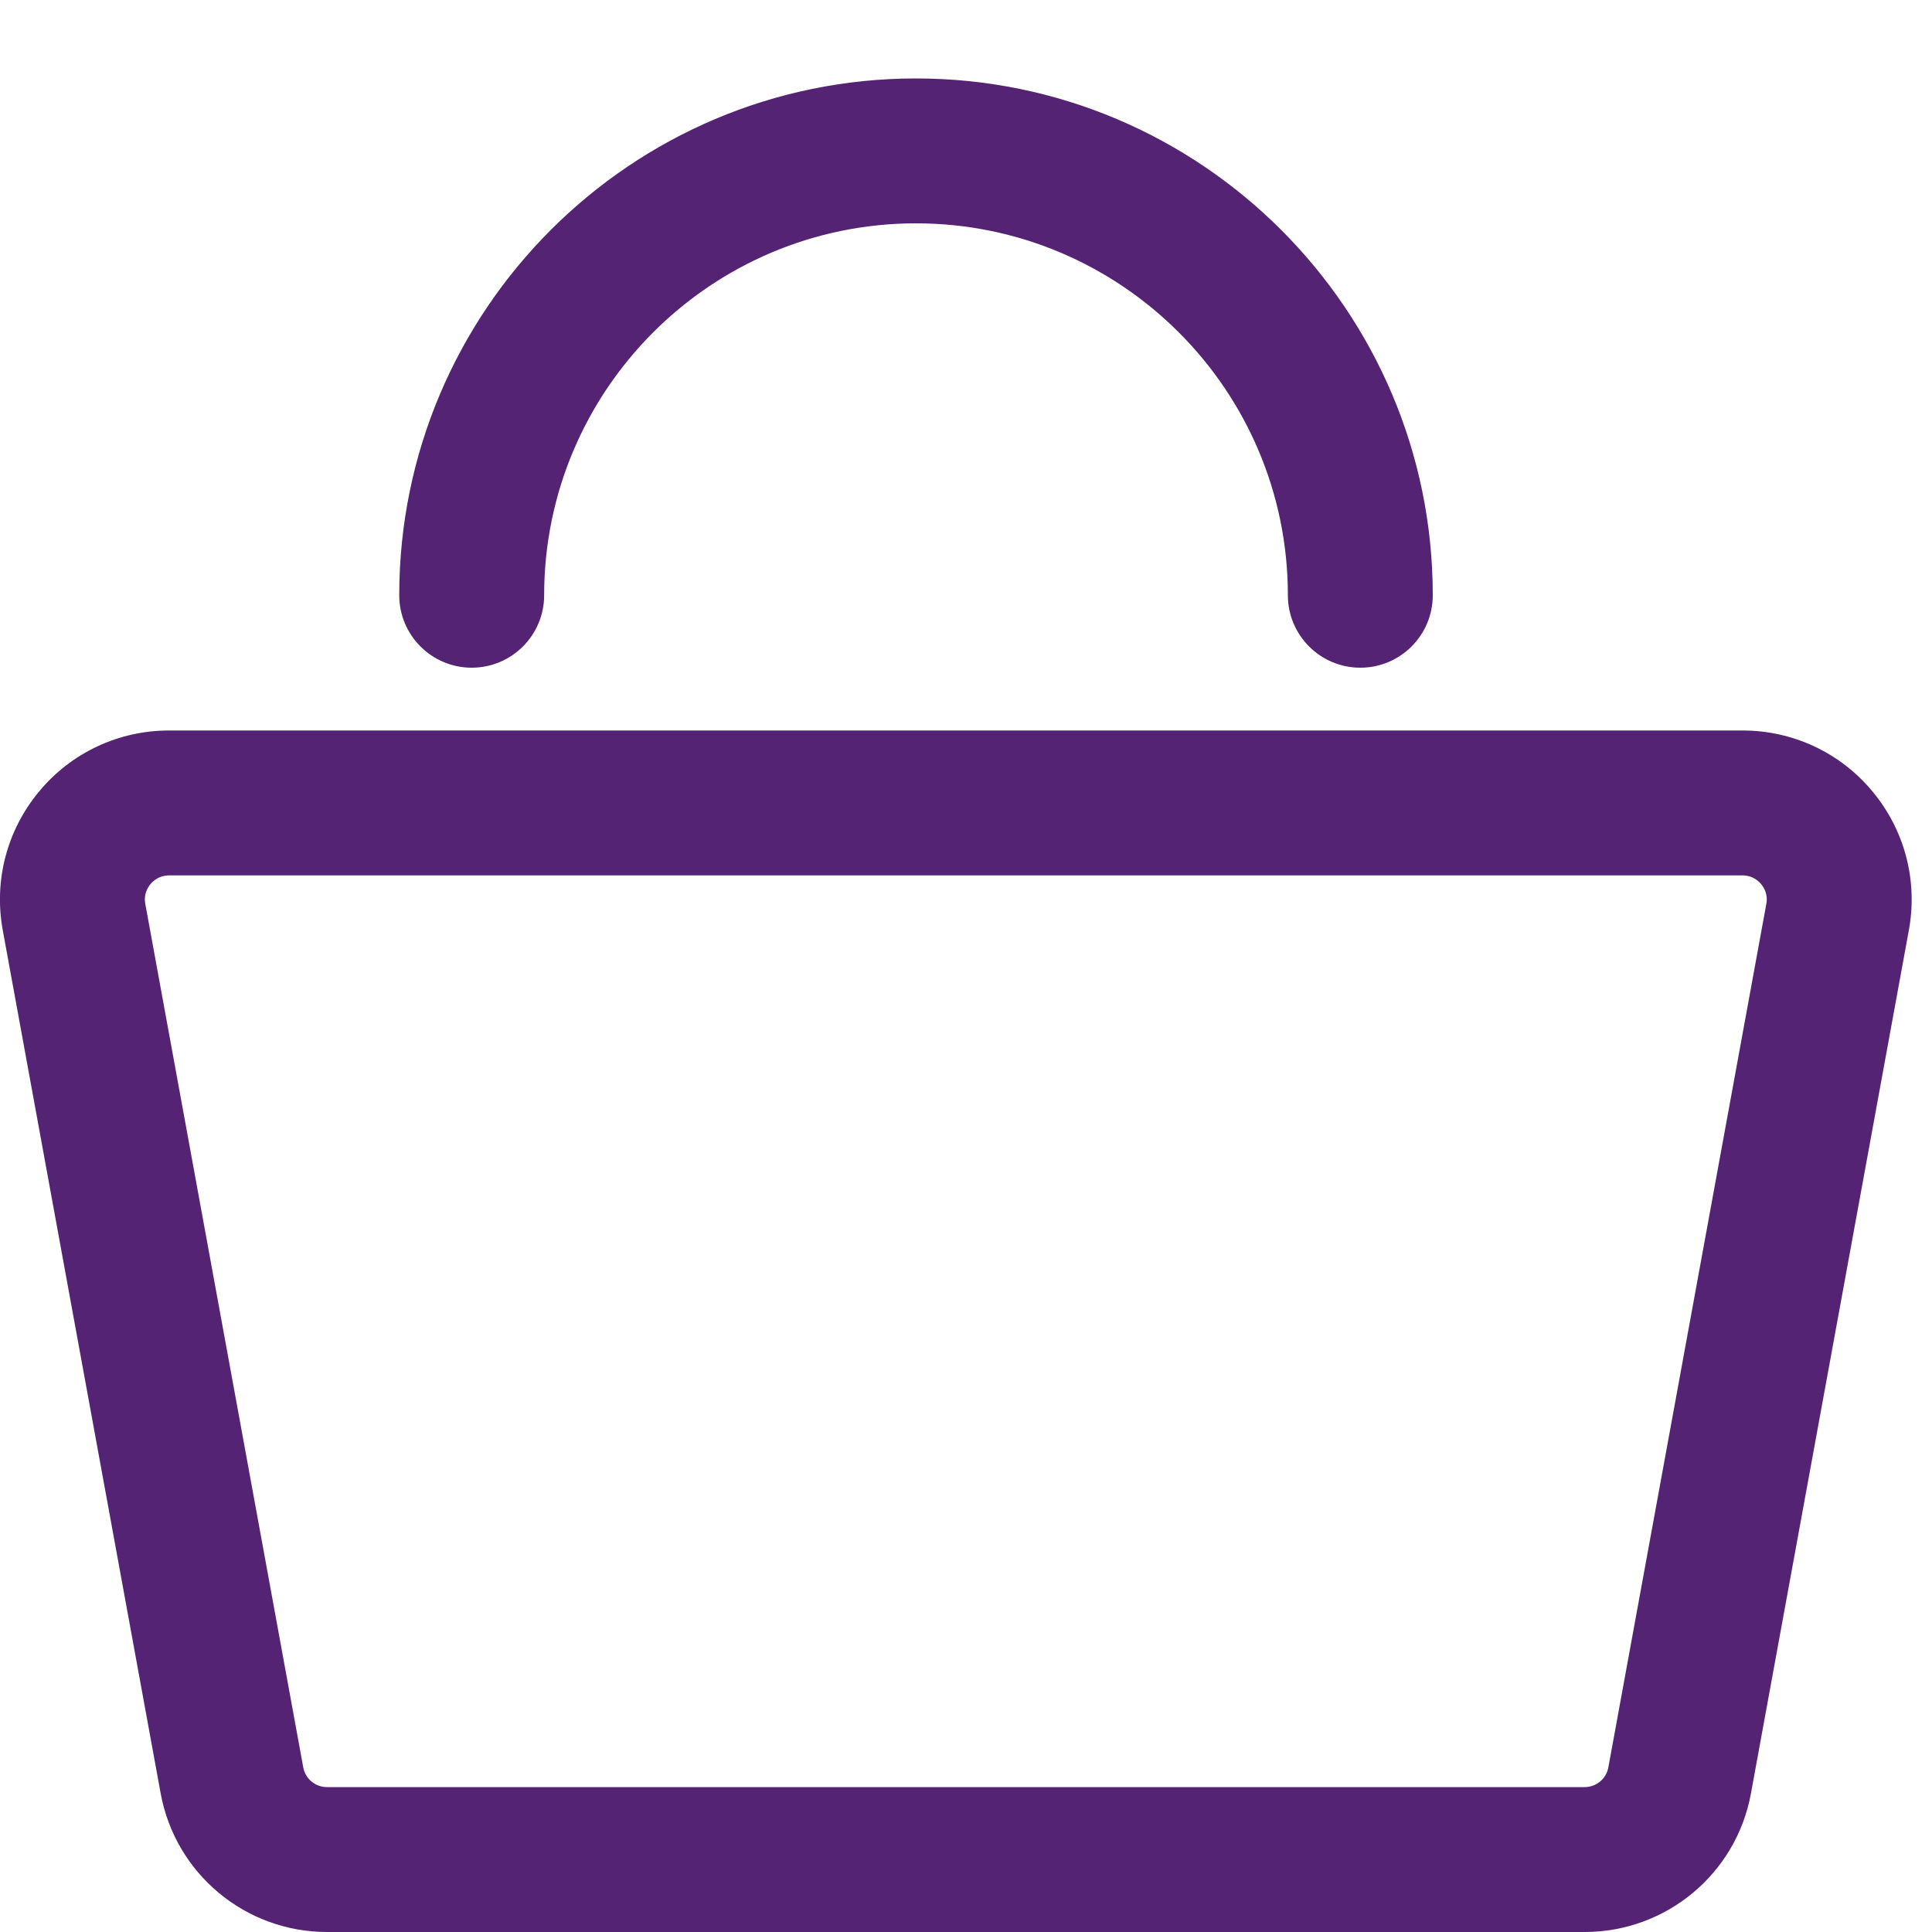
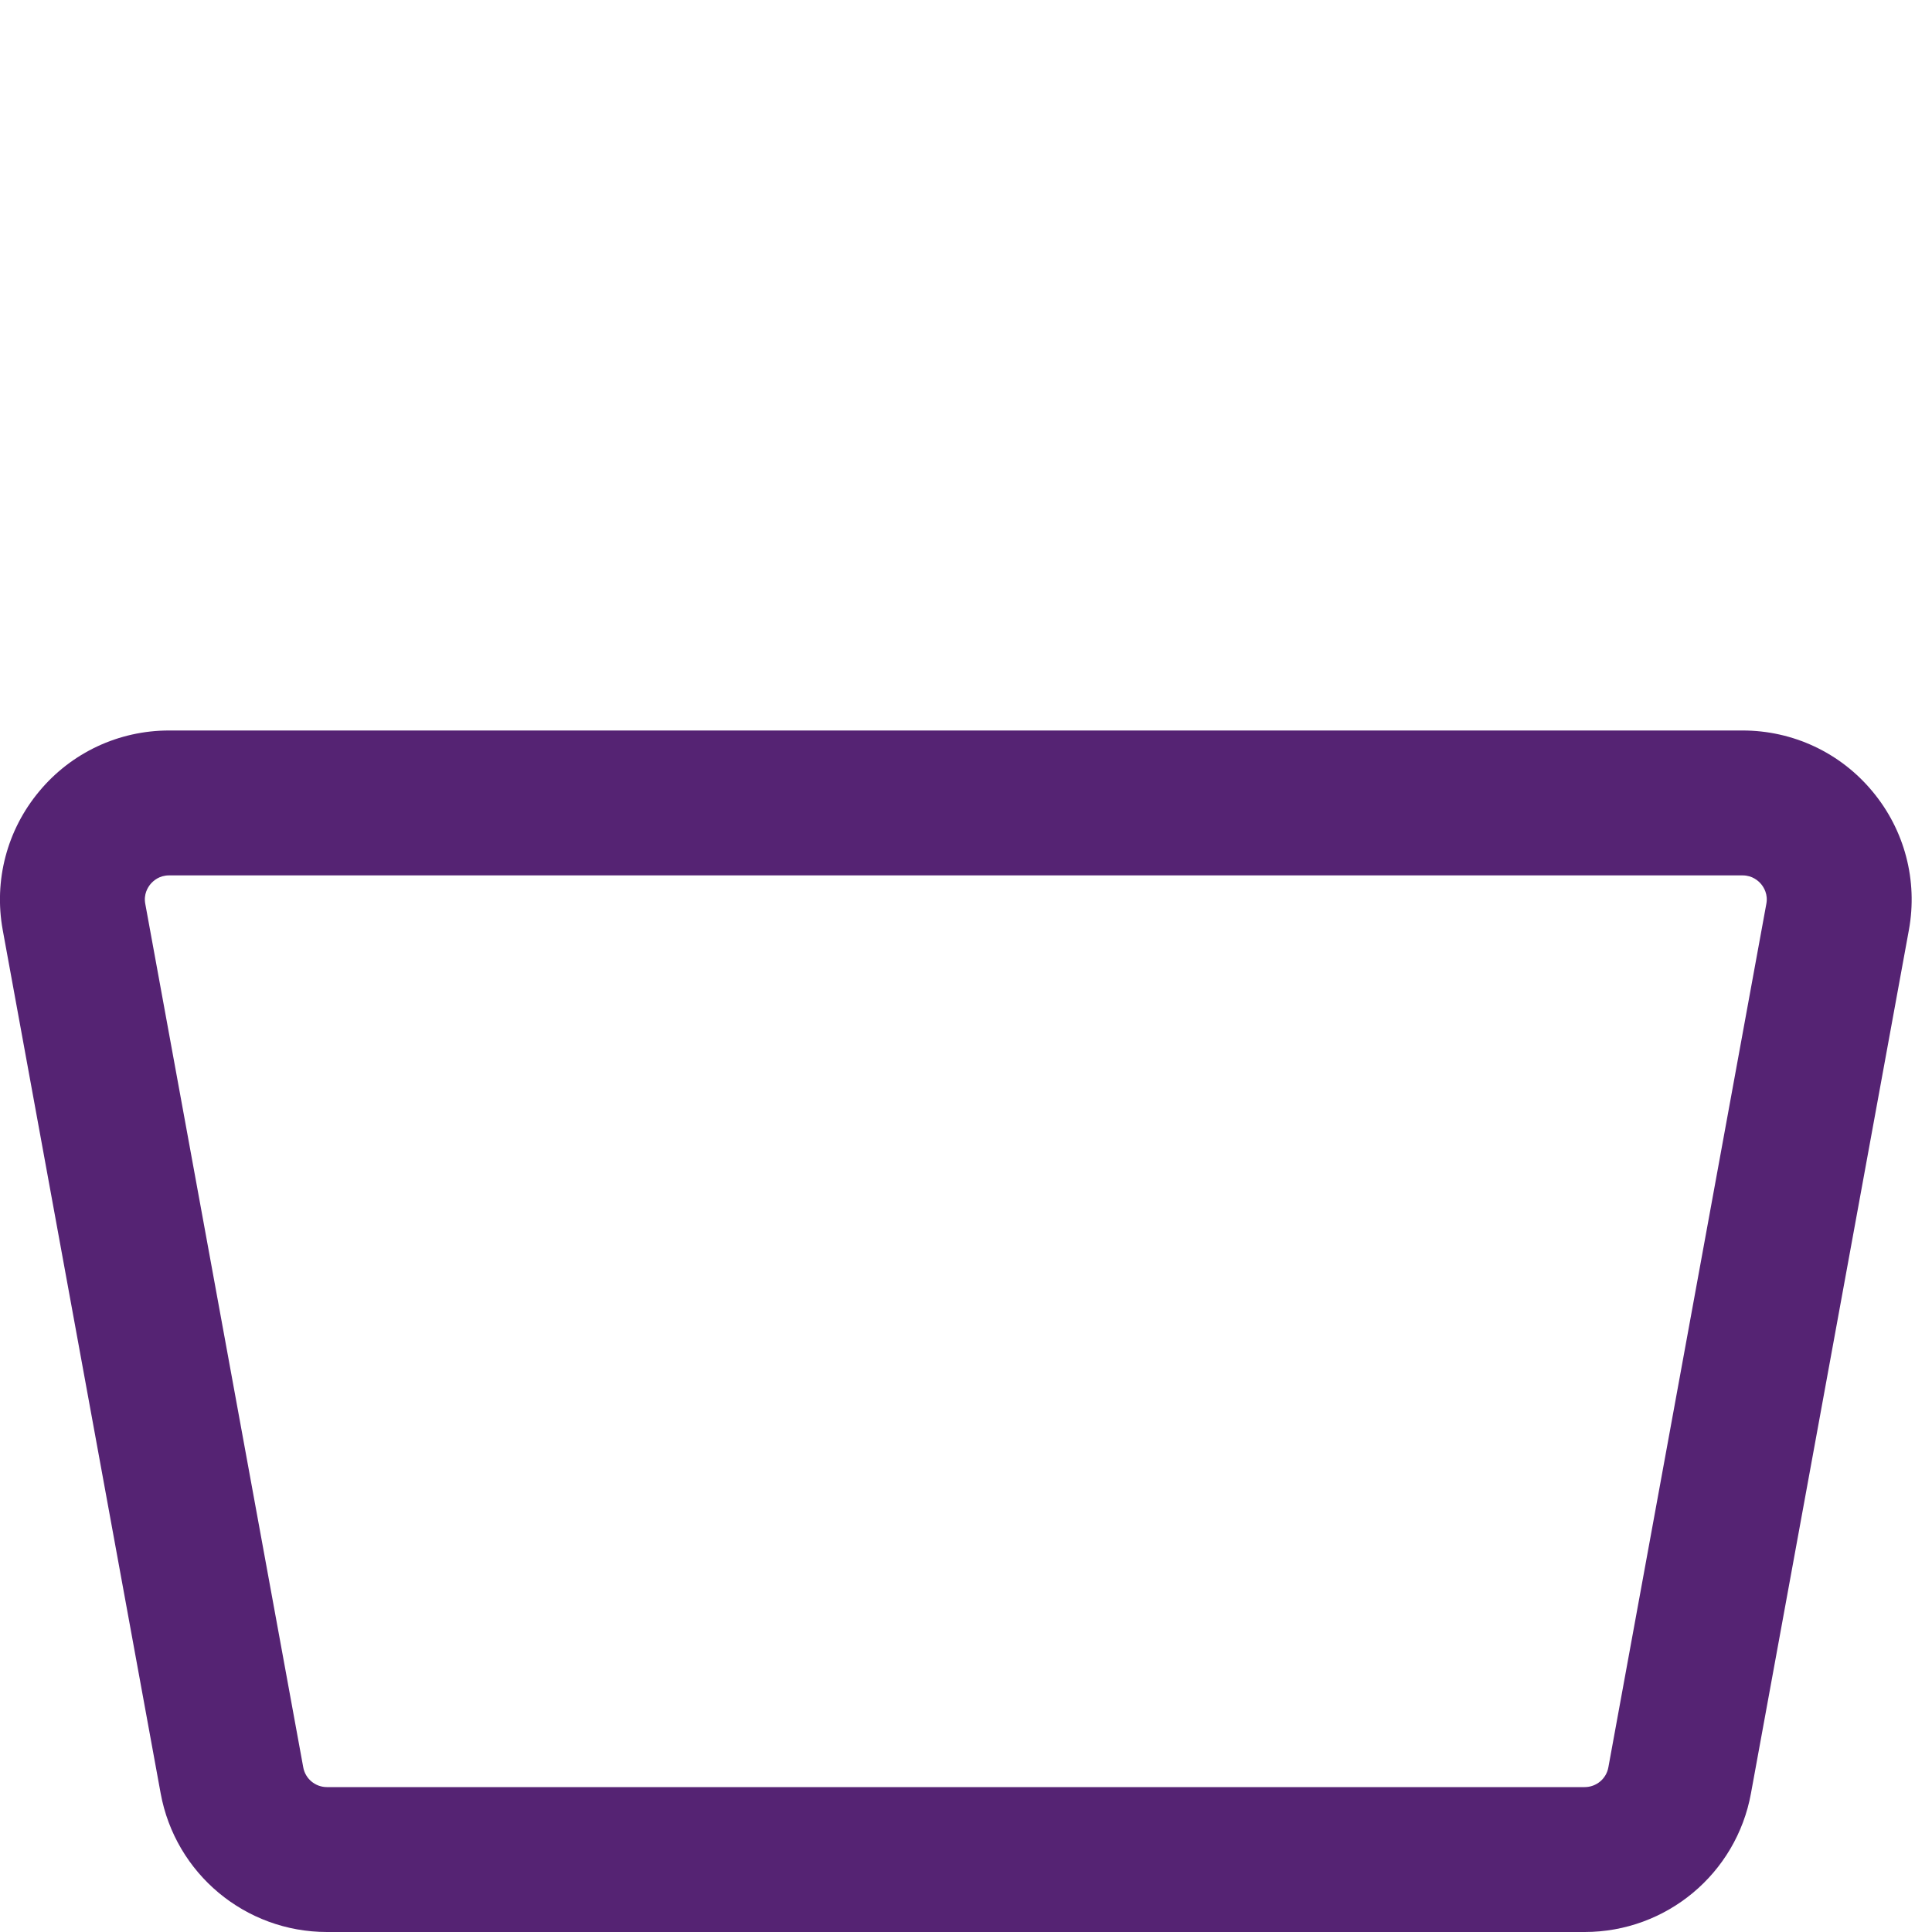
<svg xmlns="http://www.w3.org/2000/svg" width="20px" height="20px" viewBox="0 0 20 20" version="1.1">
  <title>B83A7411-8116-4796-800E-4F9DC7467ECC</title>
  <desc>Created with sketchtool.</desc>
  <defs />
  <g id="Symbols" stroke="none" stroke-width="1" fill="none" fill-rule="evenodd">
    <g id="header" transform="translate(-1176, -21)" fill="#552373">
      <g id="ic_shopping" transform="translate(1176, 21)">
        <path d="M1.75,9.062 C1.648,9.062 1.586,9.119 1.558,9.152 C1.53,9.186 1.485,9.257 1.504,9.357 L3.139,18.294 C3.16,18.414 3.264,18.5 3.385,18.5 L16.404,18.5 C16.525,18.5 16.629,18.414 16.65,18.294 L18.285,9.357 C18.304,9.257 18.259,9.186 18.231,9.152 C18.203,9.119 18.141,9.062 18.039,9.062 L1.75,9.062 Z M16.404,20 L3.385,20 C2.539,20 1.815,19.396 1.663,18.564 L0.028,9.626 C-0.065,9.115 0.072,8.592 0.406,8.192 C0.739,7.791 1.229,7.562 1.75,7.562 L18.039,7.562 C18.56,7.562 19.05,7.791 19.383,8.192 C19.717,8.592 19.854,9.115 19.761,9.626 L18.126,18.564 C17.975,19.396 17.25,20 16.404,20 L16.404,20 Z" id="Fill-1" />
-         <path d="M14.082,6.912 C13.668,6.912 13.332,6.576 13.332,6.162 C13.332,4.039 11.605,2.312 9.482,2.312 C7.359,2.312 5.633,4.039 5.633,6.162 C5.633,6.576 5.297,6.912 4.883,6.912 C4.469,6.912 4.133,6.576 4.133,6.162 C4.133,3.212 6.532,0.812 9.482,0.812 C12.433,0.812 14.832,3.212 14.832,6.162 C14.832,6.576 14.496,6.912 14.082,6.912" id="Fill-4" />
      </g>
    </g>
  </g>
</svg>